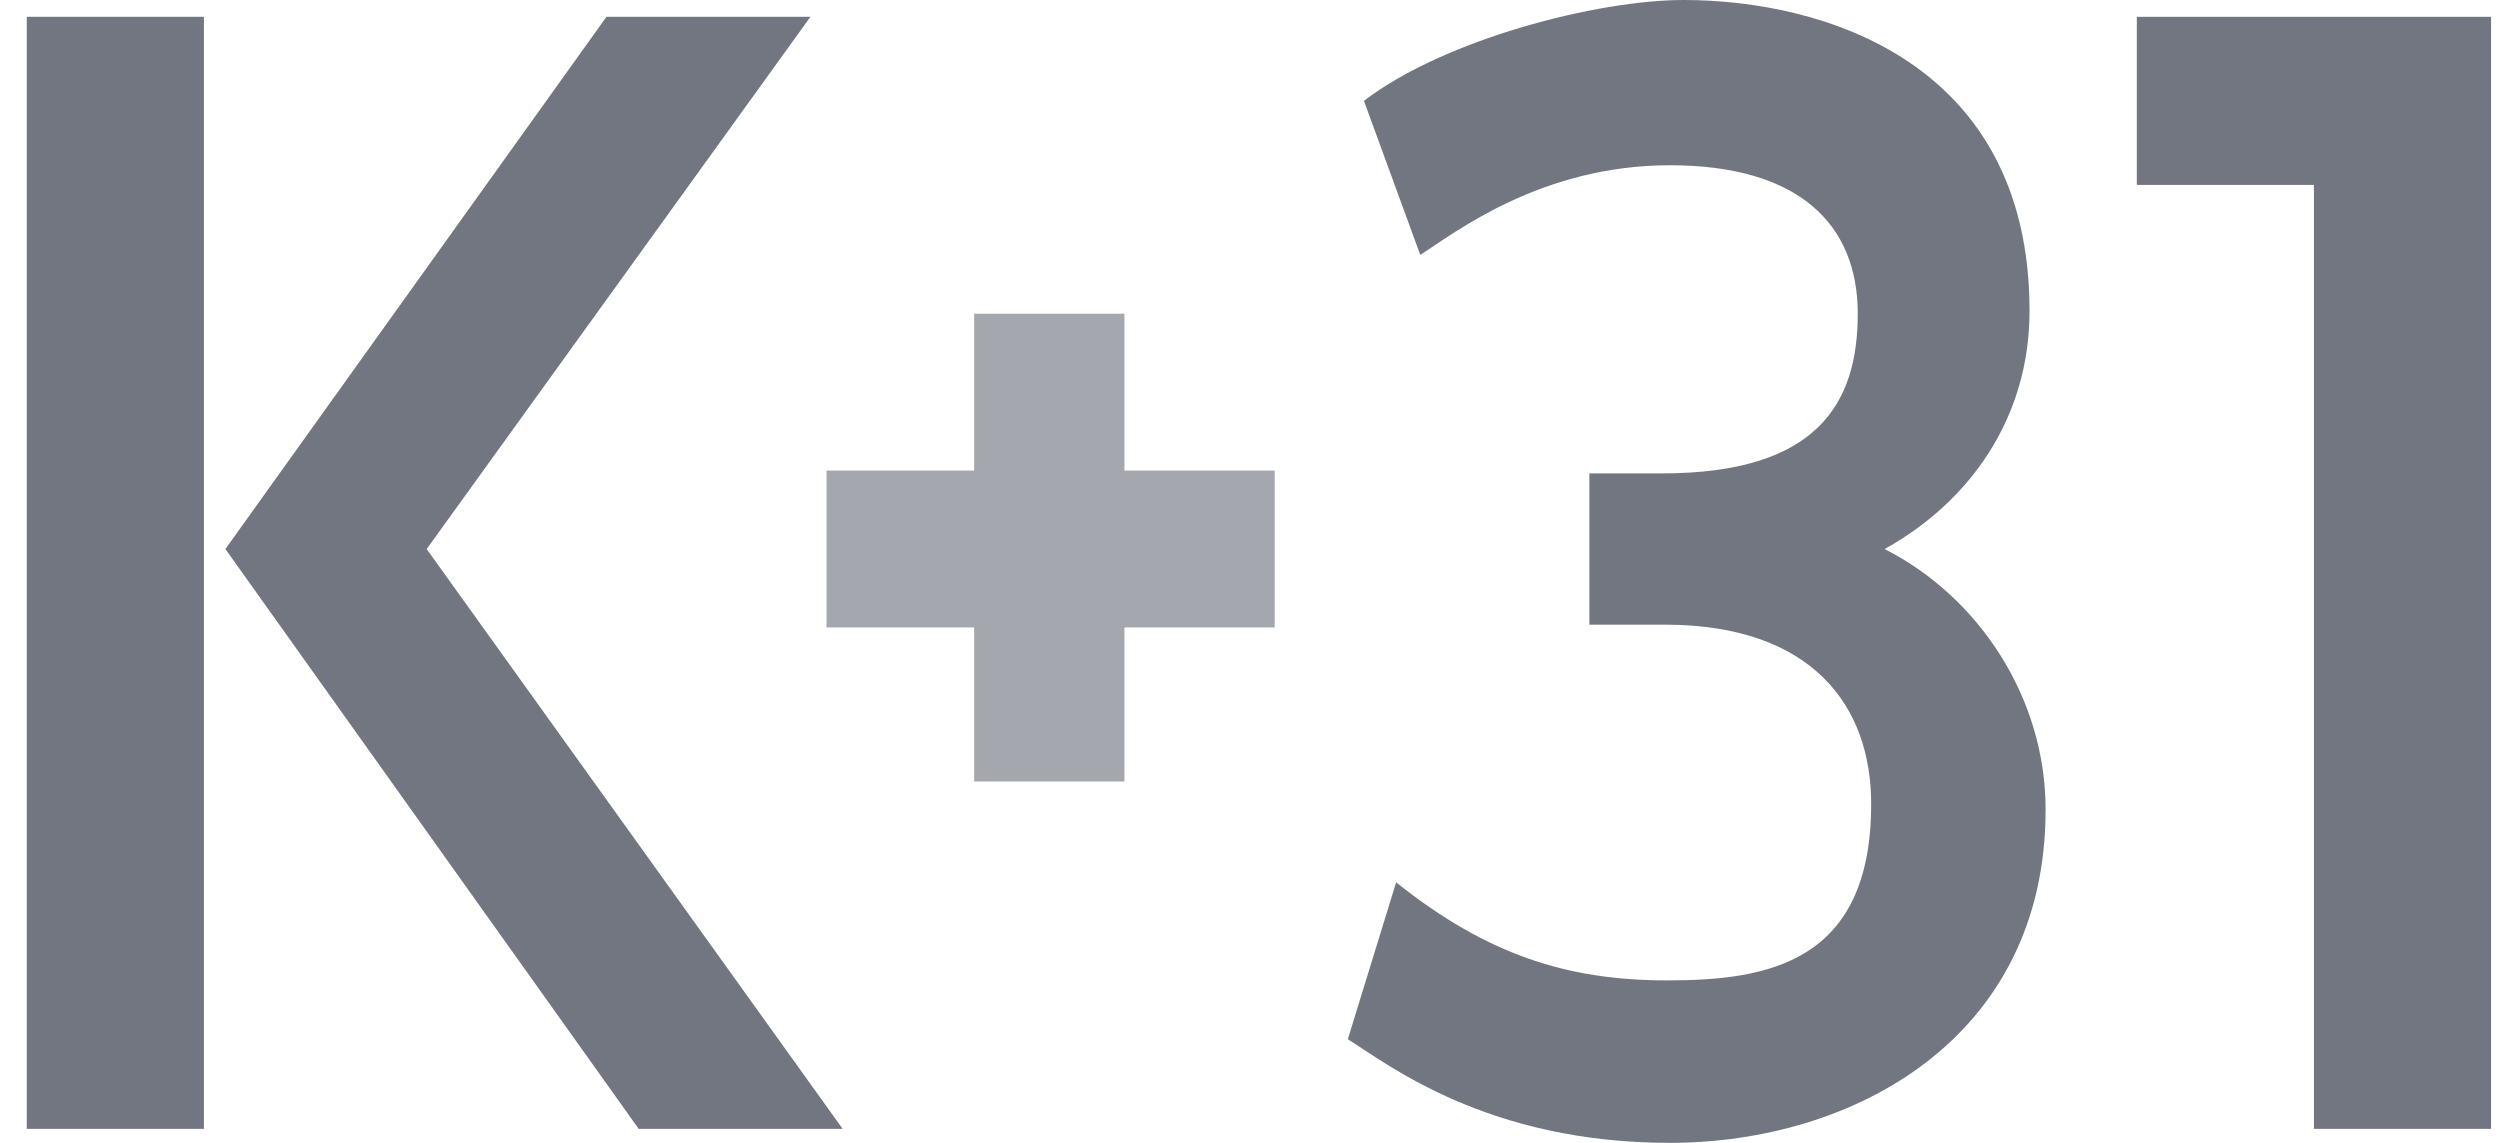
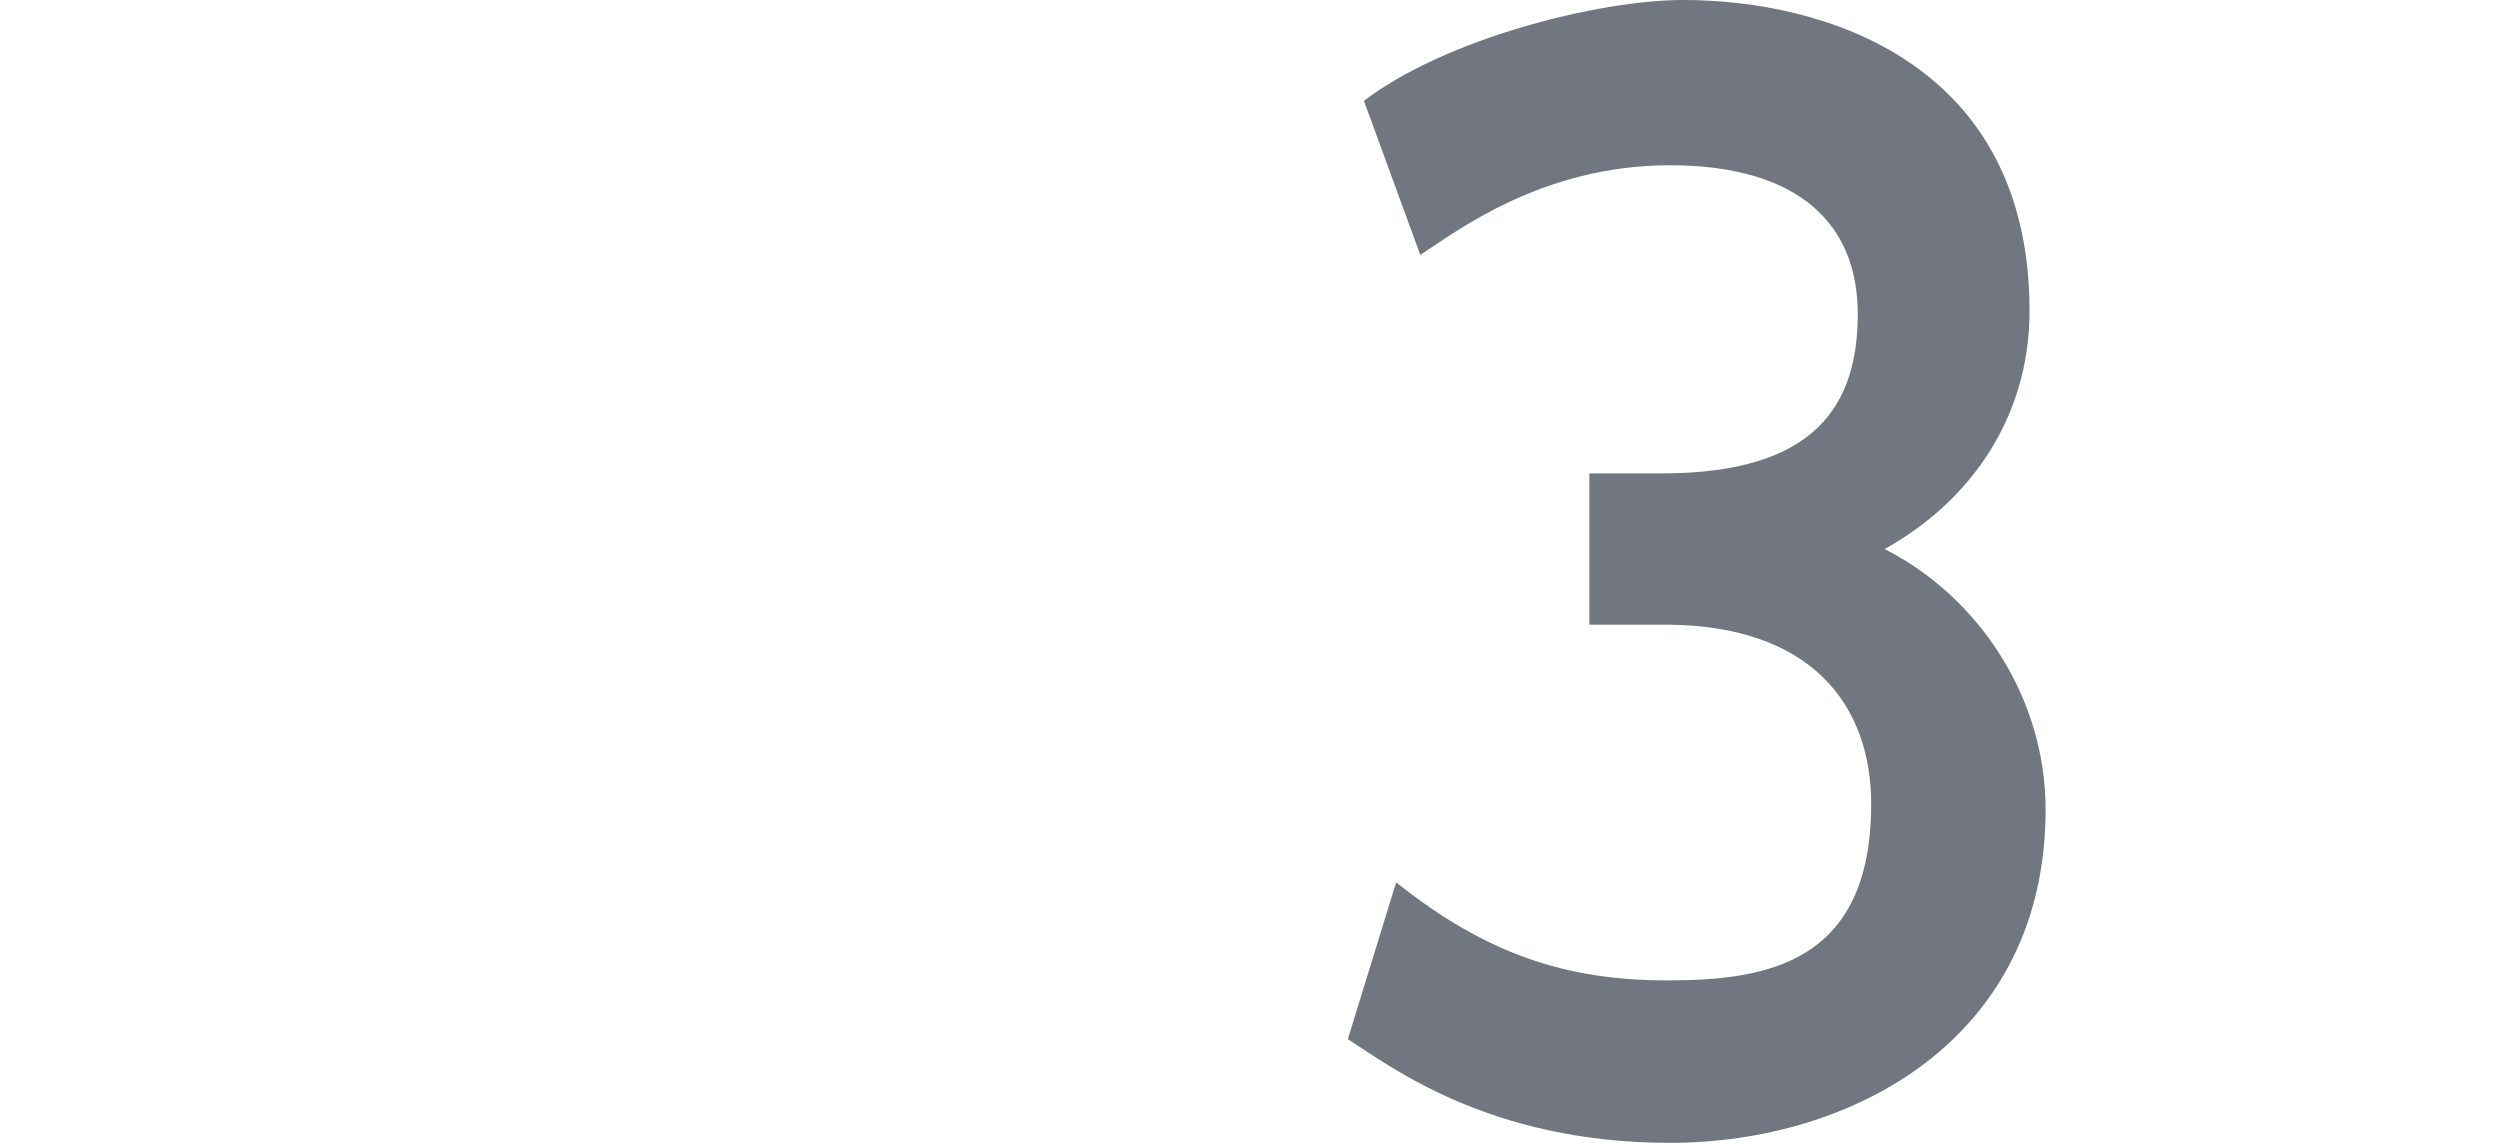
<svg xmlns="http://www.w3.org/2000/svg" width="70" height="32" viewBox="0 0 70 32" fill="none">
-   <path d="M0.75 31.608H5.71V0.471H0.75V31.608ZM11.947 15.373L22.692 0.471H16.981L6.311 15.373L17.883 31.608H23.594L11.947 15.373Z" fill="#717680" />
-   <path d="M59.831 5.177H64.79V31.608H69.75V0.471H59.831V5.177Z" fill="#717680" />
  <path d="M38.19 2.824C40.445 1.098 44.728 0 47.133 0C51.04 0 56.827 1.725 56.827 8.706C56.827 11.686 55.173 14.039 52.769 15.373C55.398 16.706 57.277 19.529 57.277 22.667C57.277 29.098 51.867 32 46.757 32C41.647 32 38.867 29.804 37.739 29.098L39.092 24.706C41.647 26.745 43.901 27.451 46.682 27.451C49.462 27.451 52.393 26.98 52.393 22.51C52.393 19.765 50.74 17.49 46.607 17.49H44.502V13.255H46.531C50.89 13.255 52.017 11.294 52.017 8.784C52.017 6.274 50.364 4.627 46.757 4.627C43.15 4.627 40.745 6.51 39.768 7.137L38.19 2.824Z" fill="#717680" />
-   <path d="M27.276 17.568V21.882H31.484V17.568H35.692V13.176H31.484V8.784H27.276V13.176H23.143V17.568H27.276Z" fill="#A4A7AE" />
</svg>